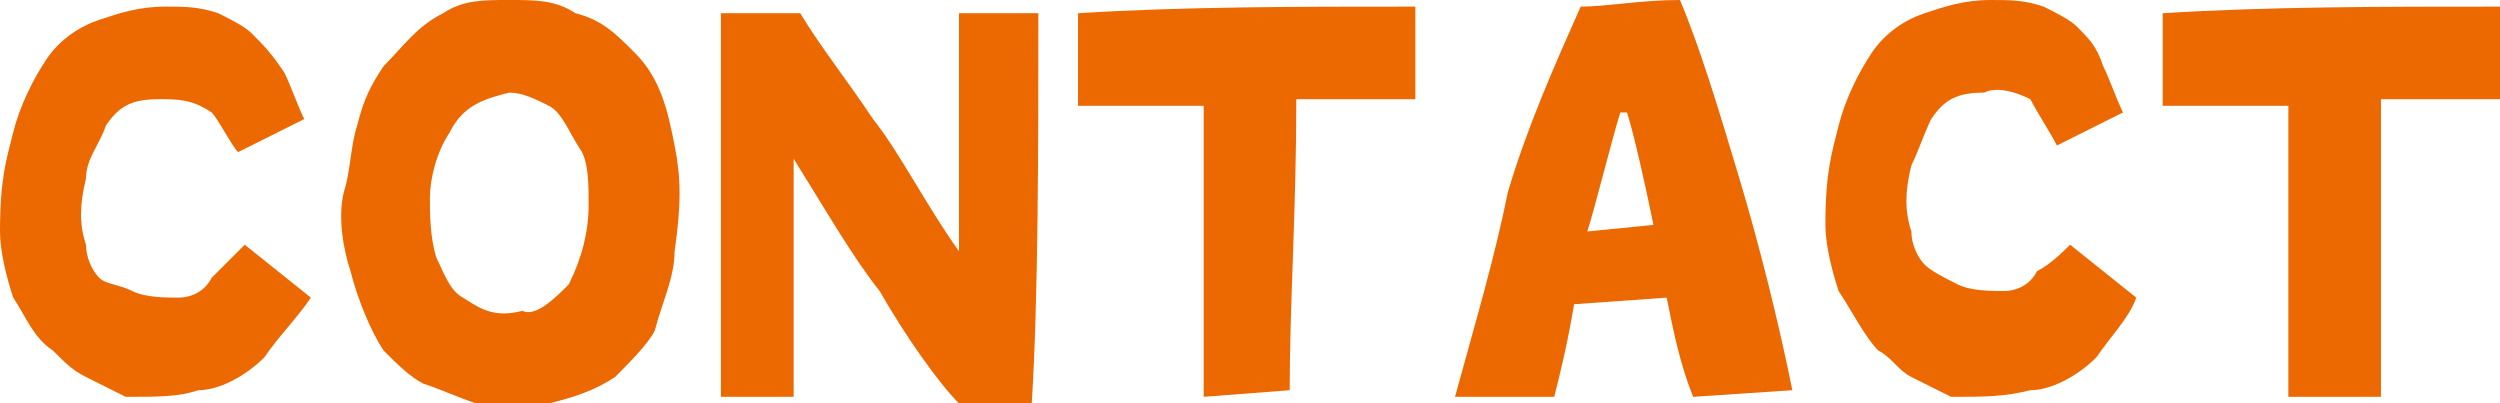
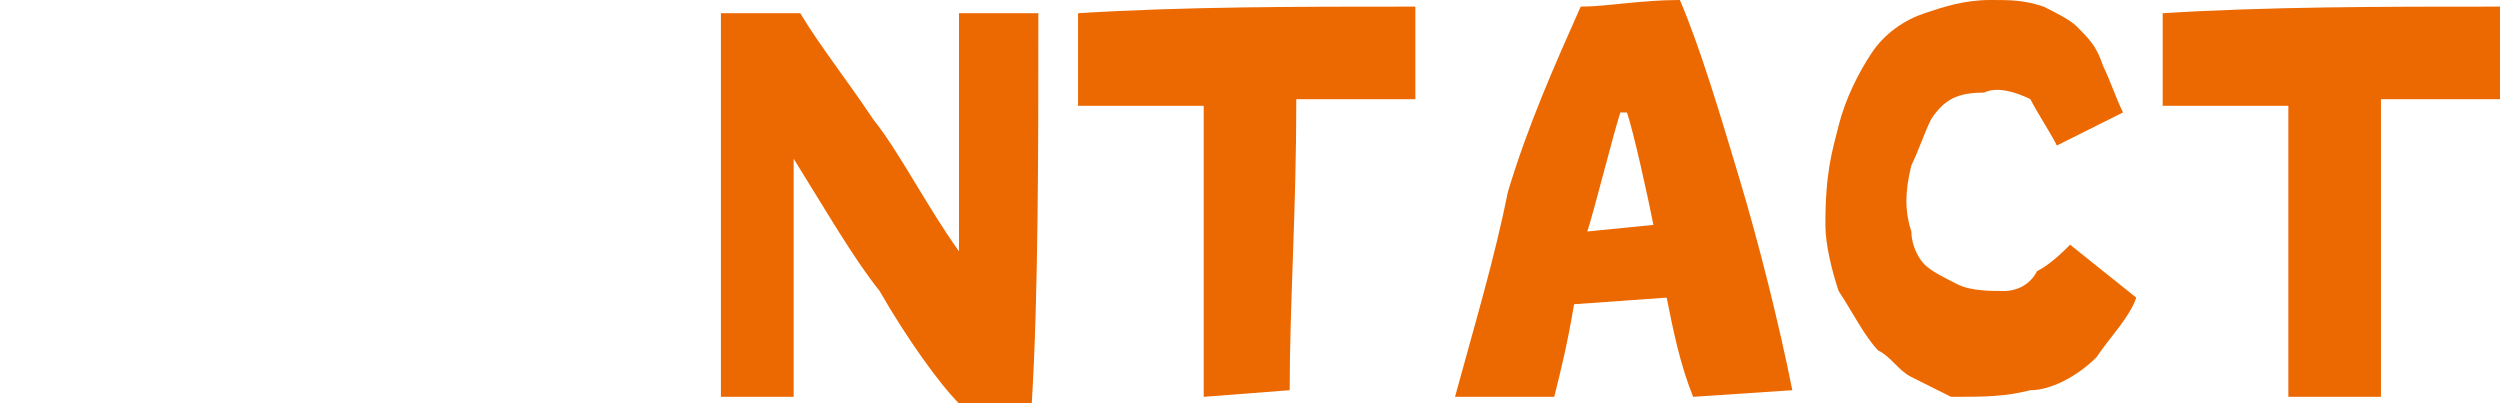
<svg xmlns="http://www.w3.org/2000/svg" version="1.1" id="レイヤー_1" x="0px" y="0px" viewBox="0 0 37.8 6.1" style="enable-background:new 0 0 37.8 6.1;" xml:space="preserve">
  <style type="text/css">
	.st0{fill:#EC6800;}
</style>
  <g>
-     <path class="st0" d="M1.3,5.7C1.1,5.6,1,5.5,0.8,5.3C0.5,5.1,0.4,4.8,0.2,4.5C0.1,4.2,0,3.8,0,3.5c0-0.8,0.1-1.1,0.2-1.5   c0.1-0.4,0.3-0.8,0.5-1.1c0.2-0.3,0.5-0.5,0.8-0.6c0.3-0.1,0.6-0.2,1-0.2c0.3,0,0.5,0,0.8,0.1c0.2,0.1,0.4,0.2,0.5,0.3   C4,0.7,4.1,0.8,4.3,1.1c0.1,0.2,0.2,0.5,0.3,0.7l-1,0.5C3.5,2.2,3.3,1.8,3.2,1.7C2.9,1.5,2.7,1.5,2.4,1.5c-0.4,0-0.6,0.1-0.8,0.4   C1.5,2.2,1.3,2.4,1.3,2.7c-0.1,0.4-0.1,0.7,0,1c0,0.2,0.1,0.4,0.2,0.5C1.6,4.3,1.8,4.3,2,4.4c0.2,0.1,0.5,0.1,0.7,0.1   c0.2,0,0.4-0.1,0.5-0.3C3.4,4,3.6,3.8,3.7,3.7l1,0.8C4.5,4.8,4.2,5.1,4,5.4C3.7,5.7,3.3,5.9,3,5.9C2.7,6,2.4,6,1.9,6   C1.7,5.9,1.5,5.8,1.3,5.7z" />
-     <path class="st0" d="M6.4,5.8C6.2,5.7,6,5.5,5.8,5.3C5.6,5,5.4,4.5,5.3,4.1C5.2,3.8,5.1,3.3,5.2,2.9c0.1-0.3,0.1-0.7,0.2-1   C5.5,1.5,5.6,1.3,5.8,1c0.3-0.3,0.5-0.6,0.9-0.8C7,0,7.3,0,7.7,0c0.4,0,0.7,0,1,0.2c0.4,0.1,0.6,0.3,0.9,0.6   c0.4,0.4,0.5,0.9,0.6,1.4c0.1,0.5,0.1,0.9,0,1.6c0,0.4-0.2,0.8-0.3,1.2C9.8,5.2,9.5,5.5,9.3,5.7C9,5.9,8.7,6,8.3,6.1   C8,6.1,7.7,6.1,7.2,6.1C6.9,6,6.7,5.9,6.4,5.8z M8.6,4.3c0.2-0.4,0.3-0.8,0.3-1.2c0-0.3,0-0.6-0.1-0.8C8.6,2,8.5,1.7,8.3,1.6   C8.1,1.5,7.9,1.4,7.7,1.4C7.3,1.5,7,1.6,6.8,2C6.6,2.3,6.5,2.7,6.5,3c0,0.2,0,0.6,0.1,0.9C6.7,4.1,6.8,4.4,7,4.5   c0.3,0.2,0.5,0.3,0.9,0.2C8.1,4.8,8.4,4.5,8.6,4.3z" />
    <path class="st0" d="M10.9,6c0-1.9,0-3.8,0-5.8l1.2,0c0.3,0.5,0.7,1,1.1,1.6c0.4,0.5,0.8,1.3,1.3,2c0-1.2,0-2.5,0-3.6l1.2,0   c0,2,0,4.3-0.1,5.9l-1.1,0c-0.3-0.3-0.8-1-1.2-1.7c-0.4-0.5-0.8-1.2-1.3-2c0,1.4,0,2.7,0,3.6L10.9,6z" />
    <path class="st0" d="M18.2,6c0-1.3,0-2.7,0-4.4c-0.7,0-1.4,0-1.9,0l0-1.4c1.6-0.1,3.3-0.1,5.1-0.1v1.4c-0.6,0-1.2,0-1.8,0   c0,1.7-0.1,3.1-0.1,4.4L18.2,6z" />
    <path class="st0" d="M25.6,6c-0.2-0.5-0.3-1-0.4-1.5l-1.4,0.1c-0.1,0.6-0.2,1-0.3,1.4l-1.5,0c0.3-1.1,0.6-2.1,0.8-3.1   c0.3-1,0.7-1.9,1.1-2.8c0.4,0,0.9-0.1,1.5-0.1c0.3,0.7,0.6,1.7,0.9,2.7c0.3,1,0.6,2.2,0.8,3.2L25.6,6z M25,3.4   c-0.1-0.5-0.3-1.4-0.4-1.7l-0.1,0c-0.1,0.3-0.4,1.5-0.5,1.8L25,3.4z" />
    <path class="st0" d="M28.9,5.7c-0.2-0.1-0.3-0.3-0.5-0.4c-0.2-0.2-0.4-0.6-0.6-0.9c-0.1-0.3-0.2-0.7-0.2-1c0-0.8,0.1-1.1,0.2-1.5   c0.1-0.4,0.3-0.8,0.5-1.1c0.2-0.3,0.5-0.5,0.8-0.6c0.3-0.1,0.6-0.2,1-0.2c0.3,0,0.5,0,0.8,0.1c0.2,0.1,0.4,0.2,0.5,0.3   c0.2,0.2,0.3,0.3,0.4,0.6c0.1,0.2,0.2,0.5,0.3,0.7l-1,0.5c-0.1-0.2-0.3-0.5-0.4-0.7c-0.2-0.1-0.5-0.2-0.7-0.1   c-0.4,0-0.6,0.1-0.8,0.4c-0.1,0.2-0.2,0.5-0.3,0.7c-0.1,0.4-0.1,0.7,0,1c0,0.2,0.1,0.4,0.2,0.5c0.1,0.1,0.3,0.2,0.5,0.3   c0.2,0.1,0.5,0.1,0.7,0.1c0.2,0,0.4-0.1,0.5-0.3C31,4,31.2,3.8,31.3,3.7l1,0.8c-0.1,0.3-0.4,0.6-0.6,0.9c-0.3,0.3-0.7,0.5-1,0.5   C30.3,6,30,6,29.5,6C29.3,5.9,29.1,5.8,28.9,5.7z" />
    <path class="st0" d="M34.6,6c0-1.3,0-2.7,0-4.4c-0.7,0-1.4,0-1.9,0l0-1.4c1.6-0.1,3.3-0.1,5.1-0.1v1.4c-0.6,0-1.2,0-1.8,0   C36,3.2,36,4.7,36,6L34.6,6z" />
  </g>
</svg>